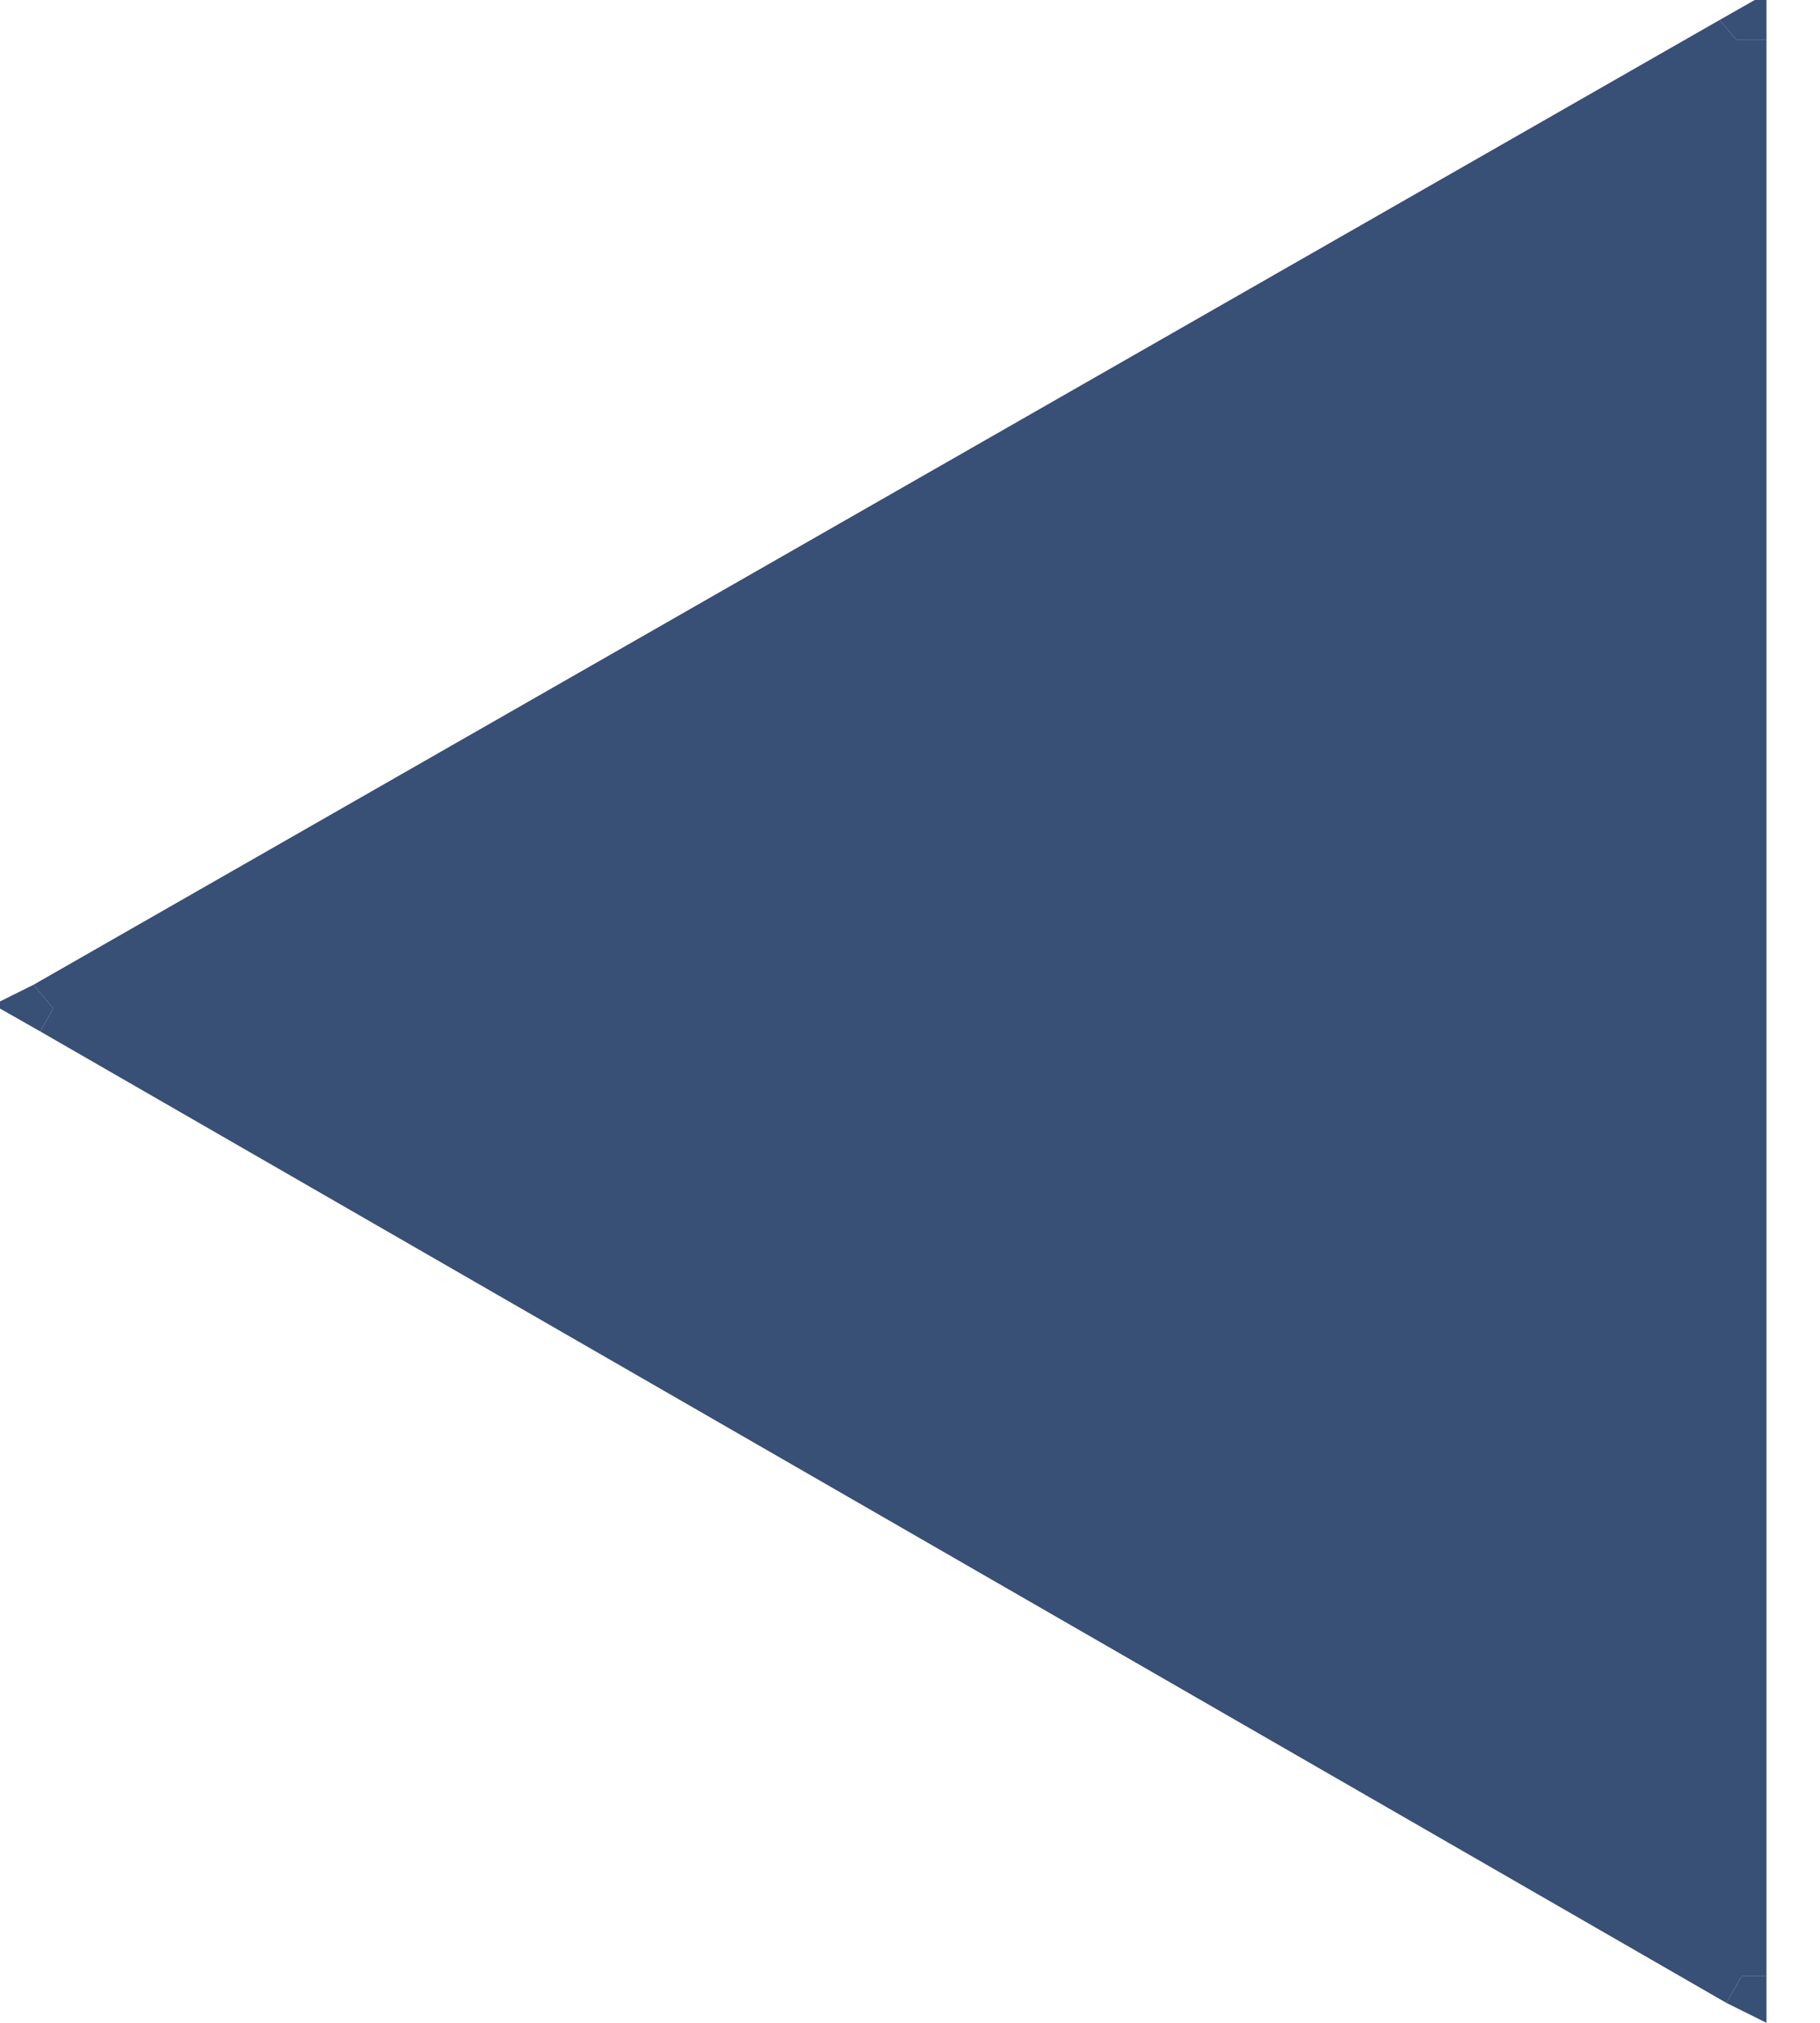
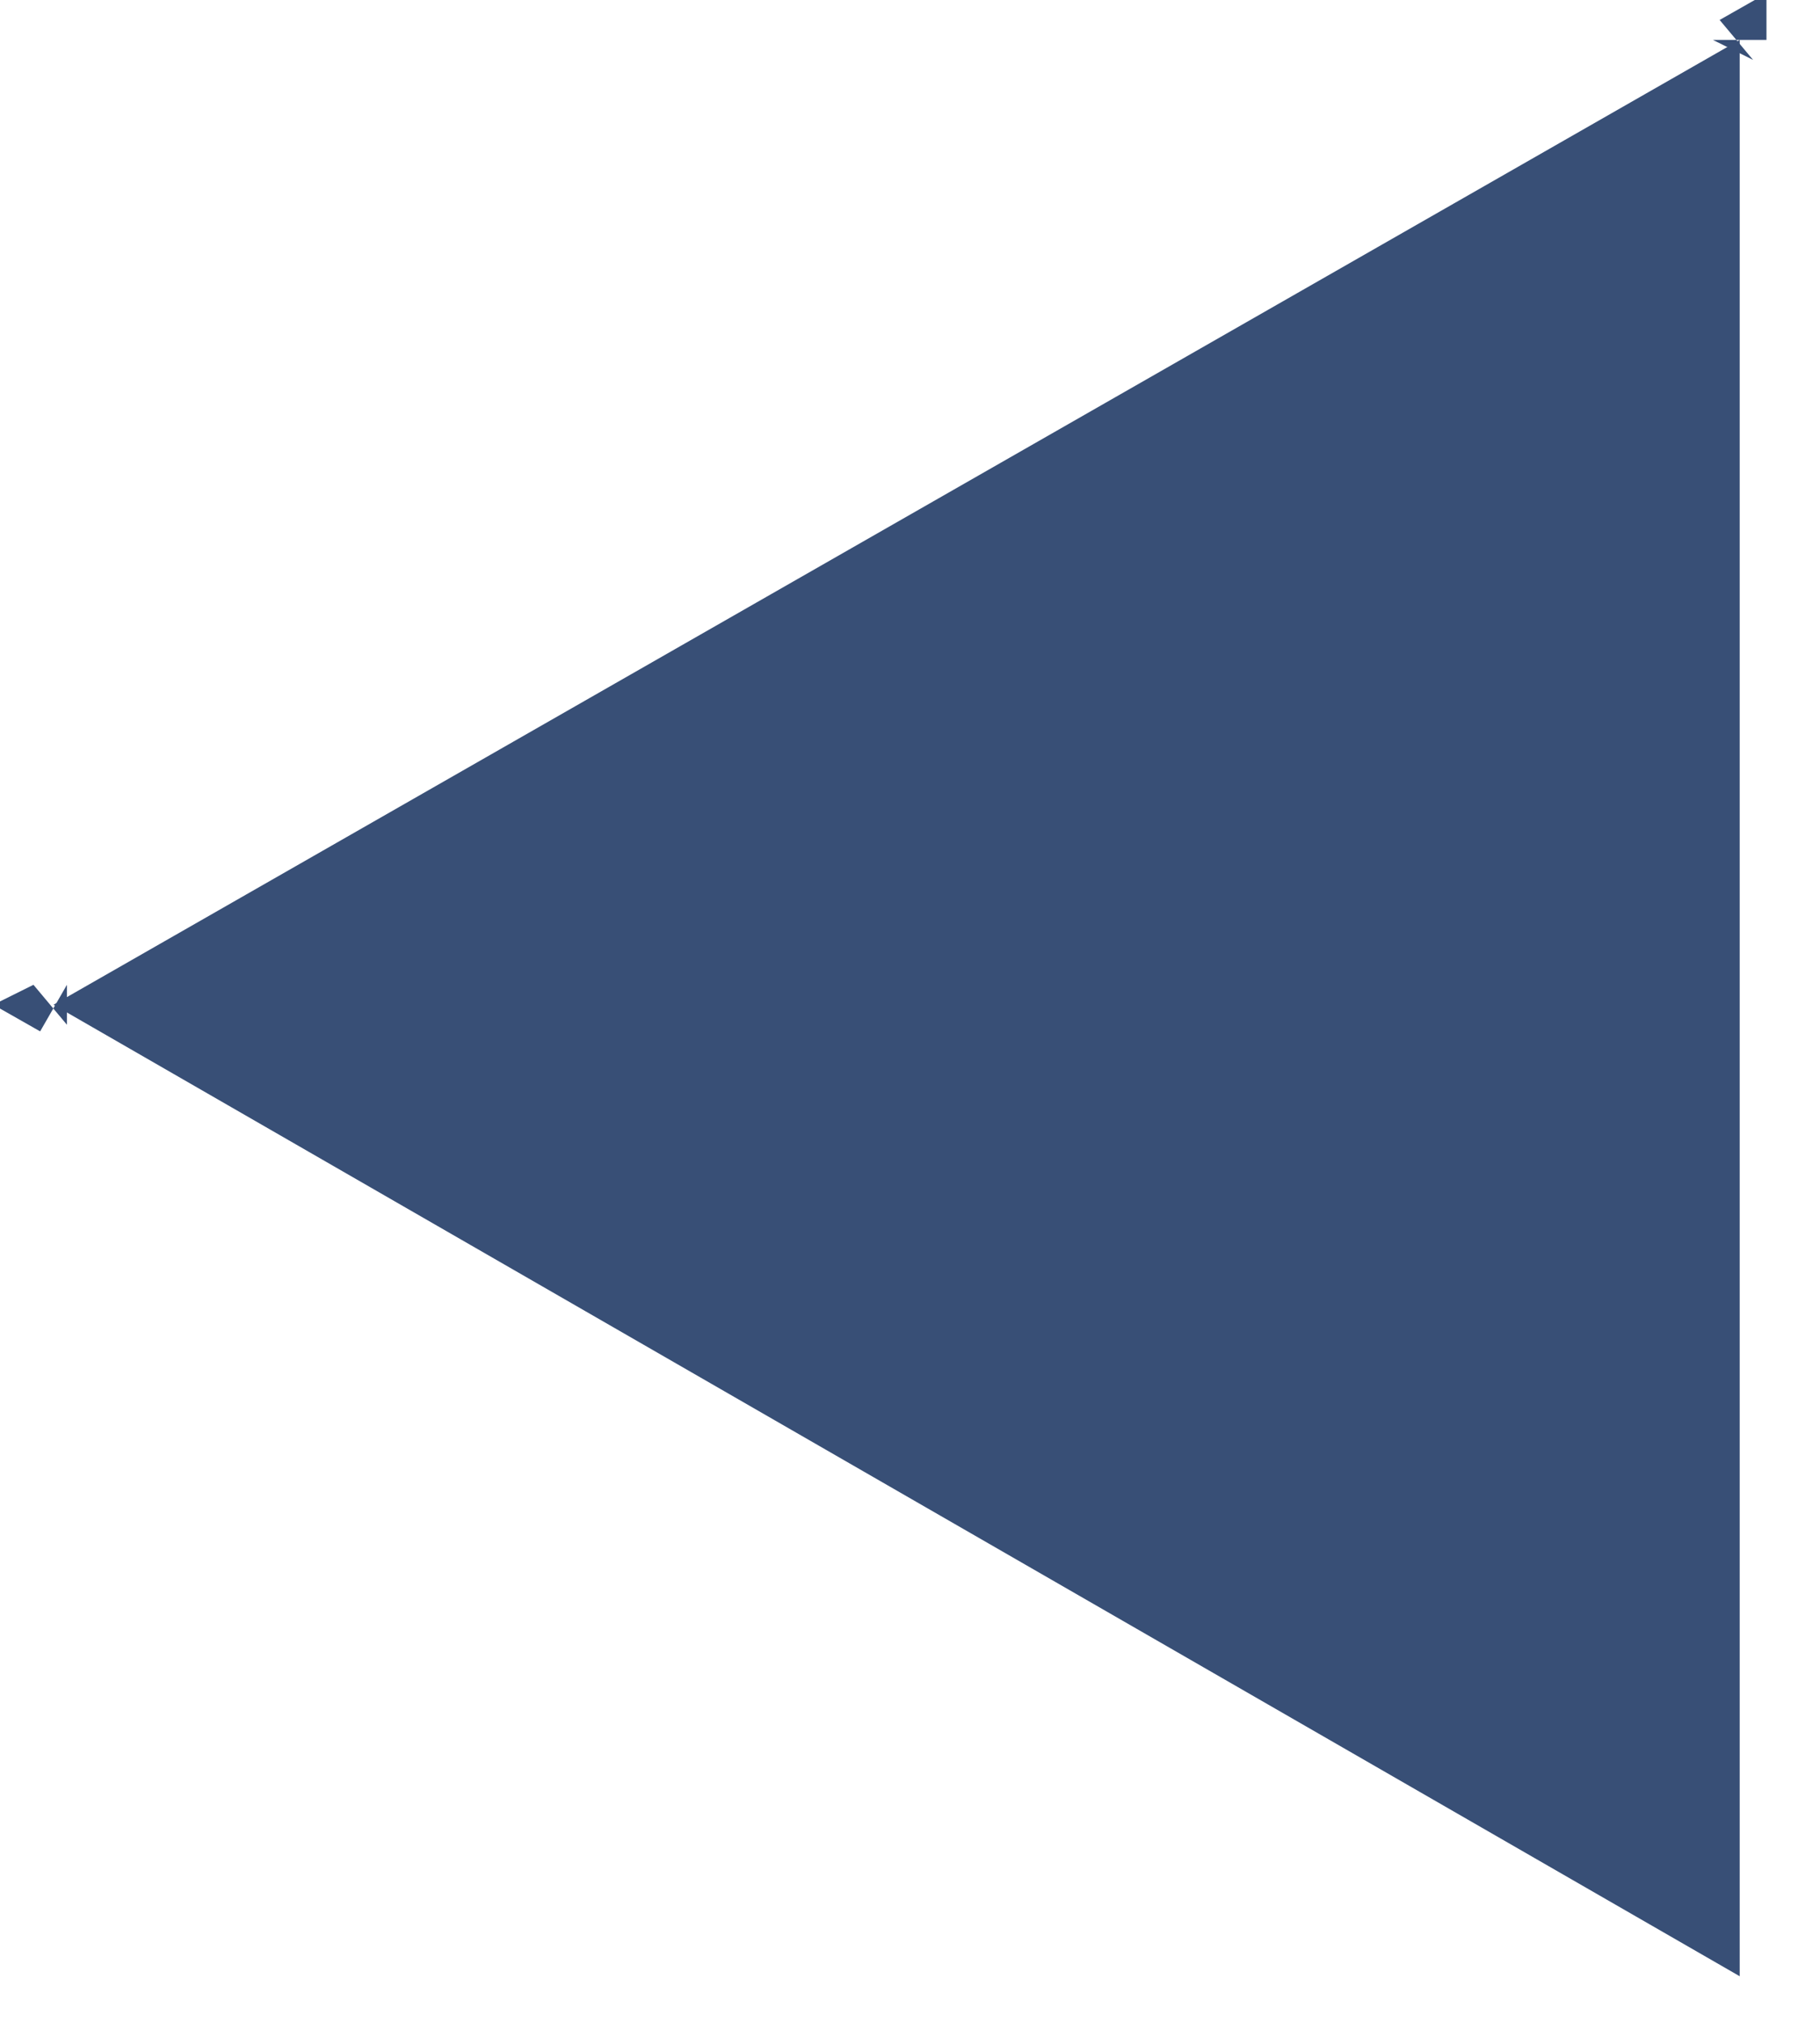
<svg xmlns="http://www.w3.org/2000/svg" fill-rule="evenodd" height="53.333" preserveAspectRatio="none" stroke-linecap="round" viewBox="0 0 272 304" width="48">
  <style>.brush2{fill:#384f76}.pen2{stroke:none}</style>
  <path class="pen2 brush2" fill-rule="nonzero" d="m8 151 252 146V6L8 151z" />
-   <path class="pen2 brush2" fill-rule="nonzero" d="m10 148-4 7 252 146 4-7L10 148z" />
-   <path class="pen2 brush2" fill-rule="nonzero" d="M256 6h8v291h-8z" />
-   <path class="pen2 brush2" fill-rule="nonzero" d="m258 301 6 3v-7h-8l6-3-4 7zm4-292-5-6L5 148l5 6L262 9z" />
  <path class="pen2 brush2" fill-rule="nonzero" d="M264 6v-7l-7 4 5 6-6-3h8zM5 148l-6 3 7 4 4-7v6l-5-6z" />
</svg>